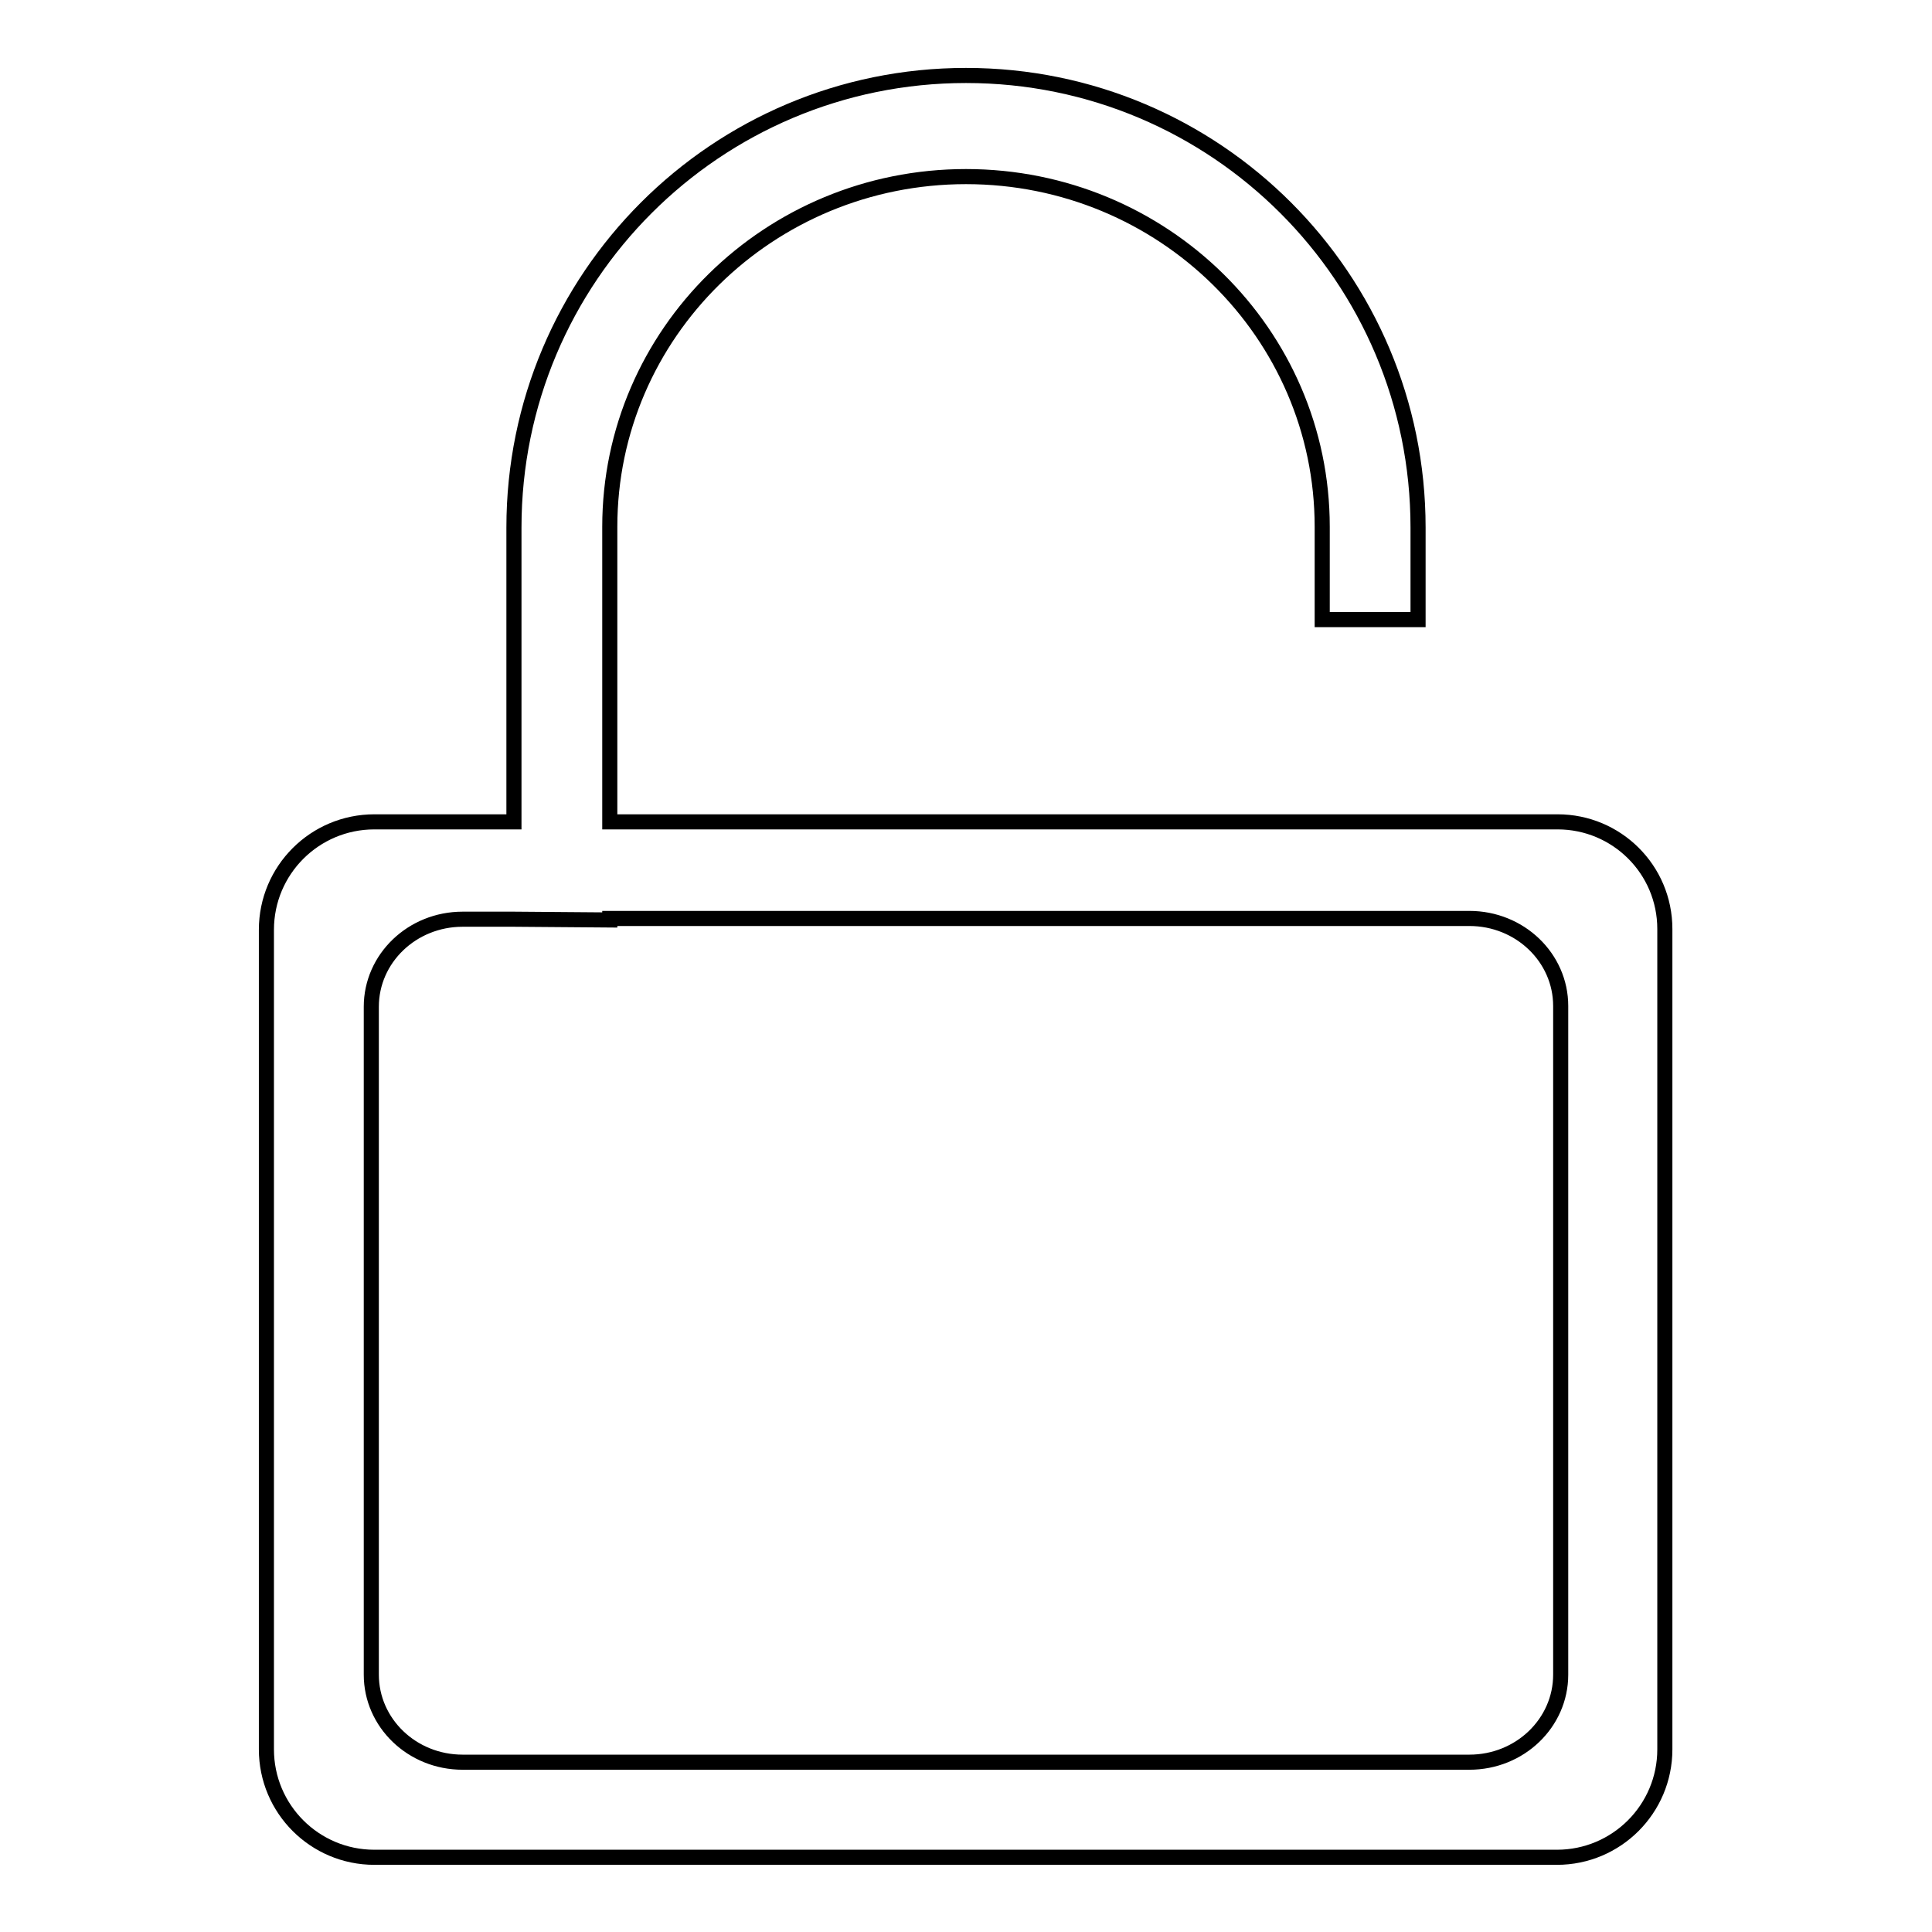
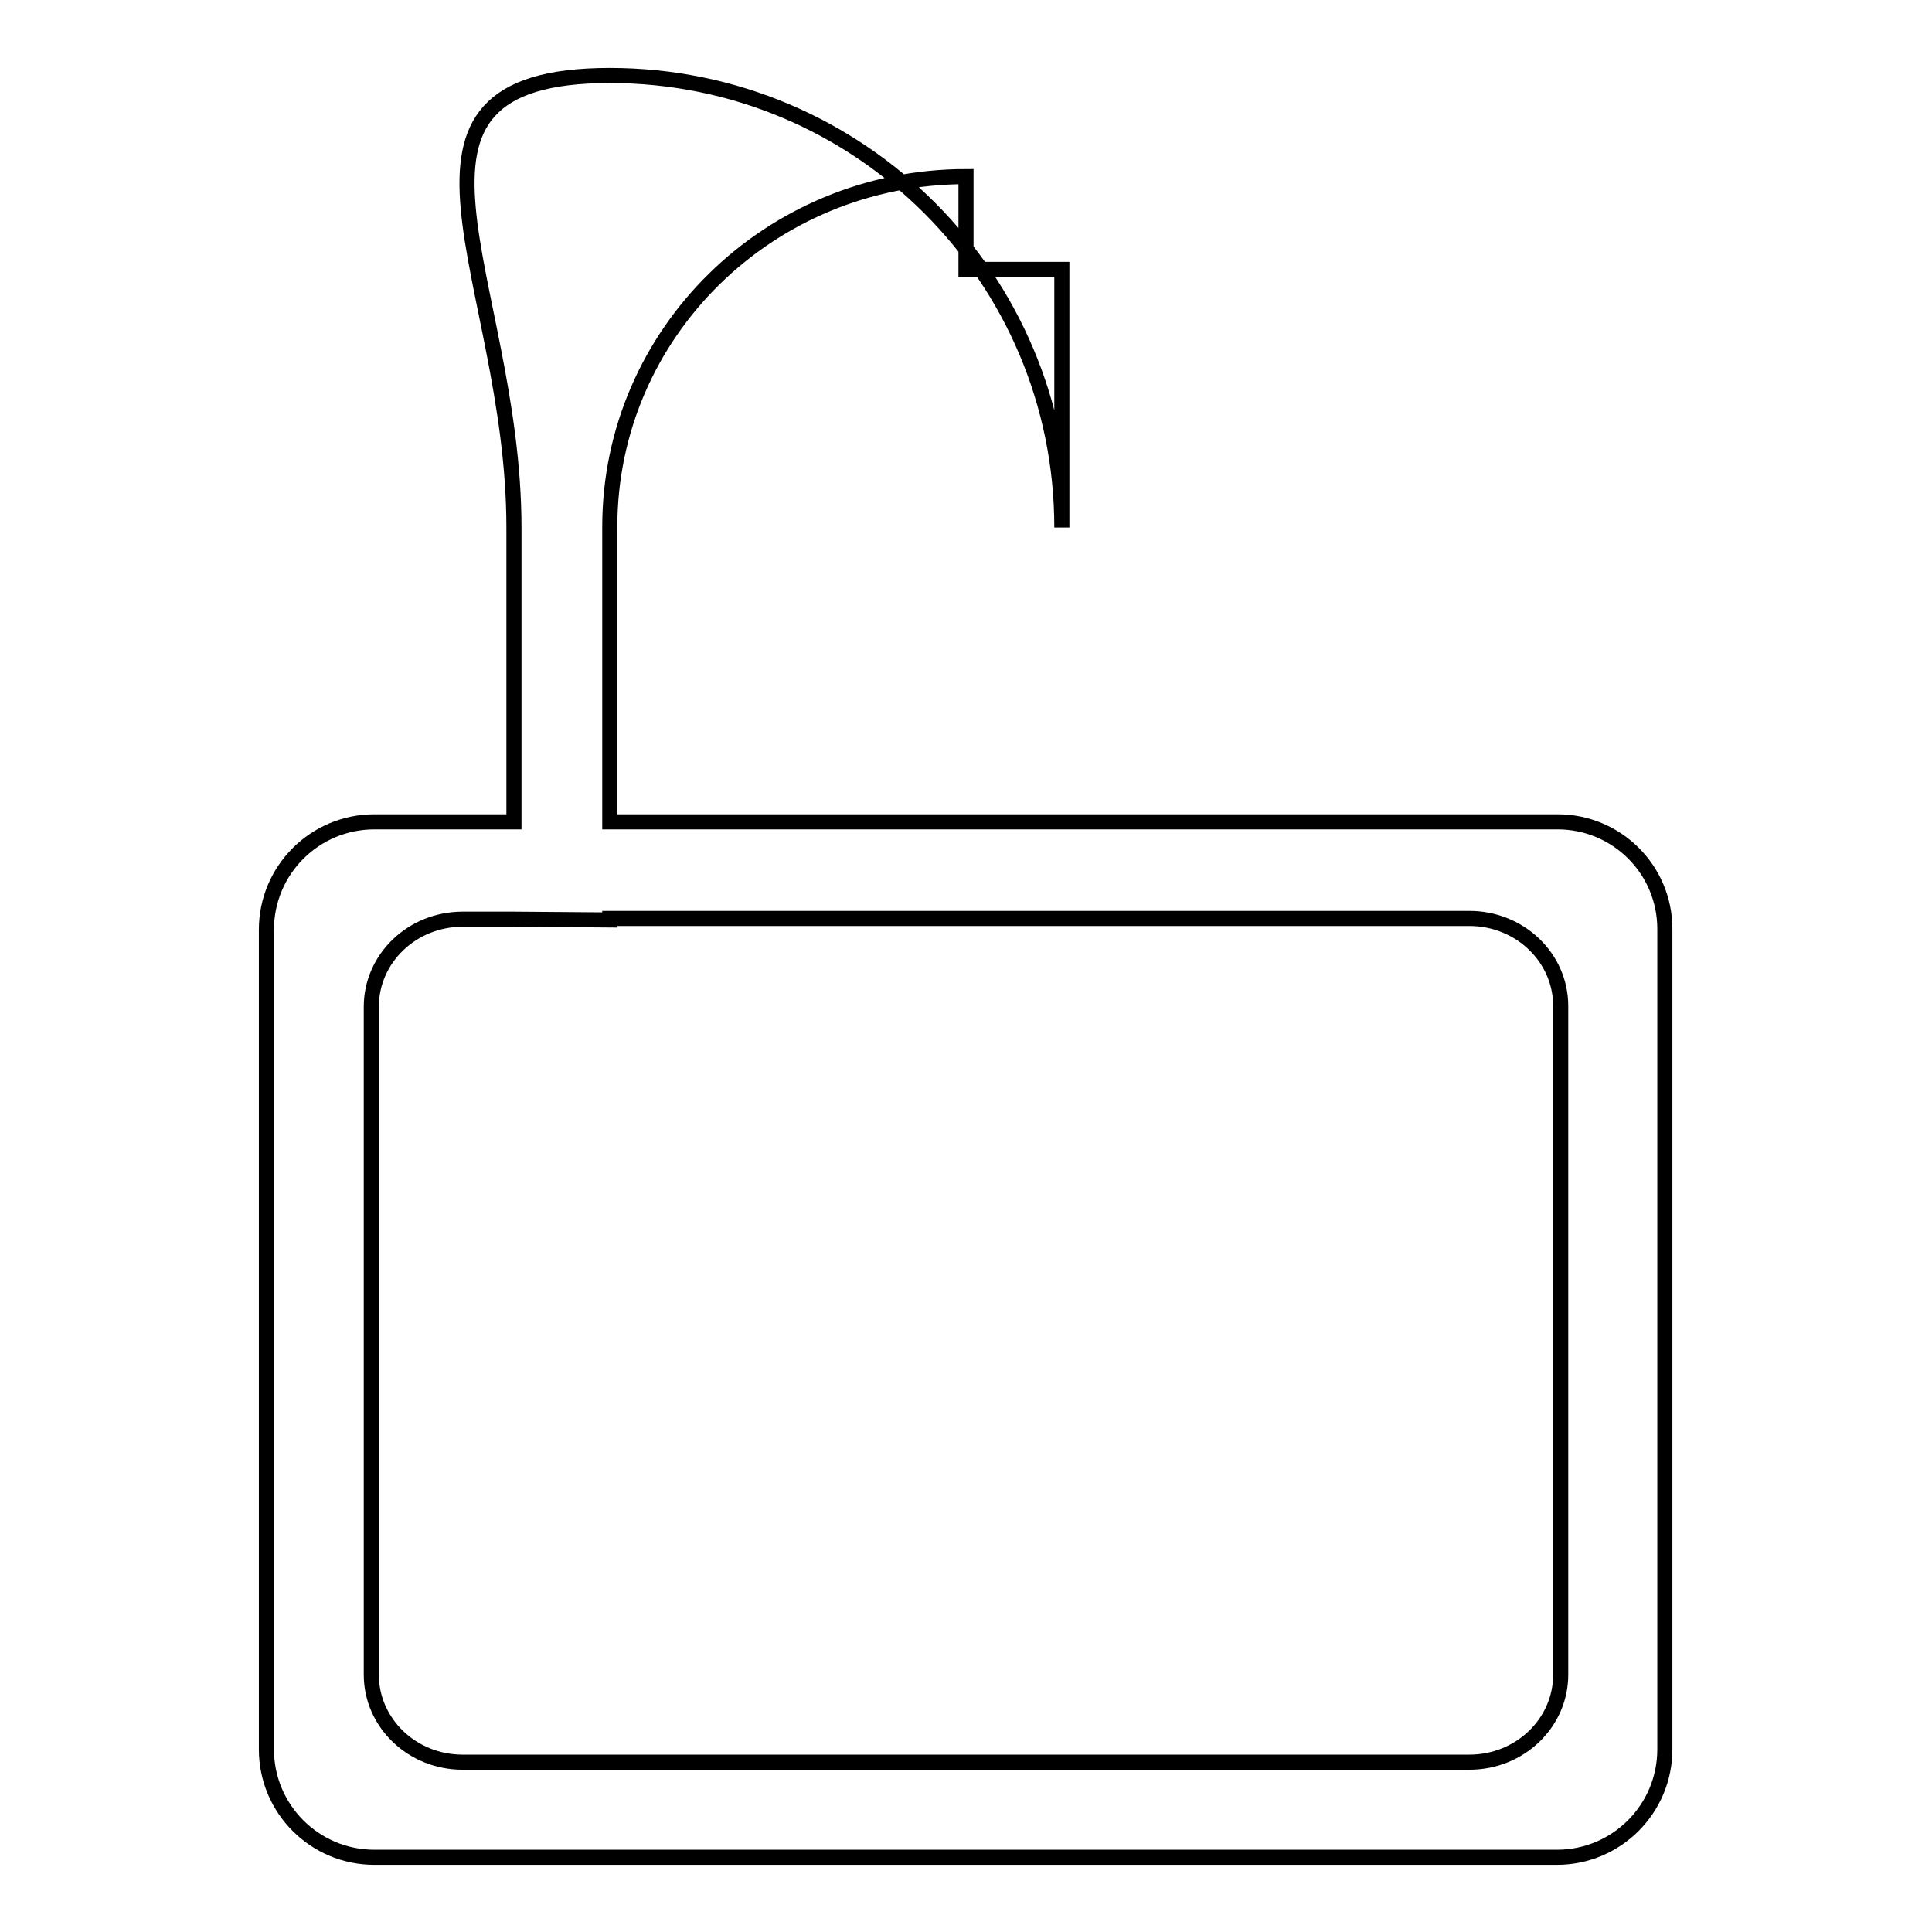
<svg xmlns="http://www.w3.org/2000/svg" version="1.1" x="0px" y="0px" viewBox="0 0 256 256" enable-background="new 0 0 256 256" xml:space="preserve">
  <g>
-     <path stroke-width="2" fill-opacity="0" stroke="#000000" d="M206.4,108.9H80.8V69.8c0-25.6,21.1-46.4,47.2-46.4c26.1,0,47.2,20.8,47.2,46.4v12.3h12.7V69.9 c0-33.1-26.8-59.9-59.9-59.9S68.1,36.8,68.1,69.9v39H49.6c-7.9,0-14.3,6.4-14.3,14.3v108.6c0,7.9,6.4,14.3,14.3,14.3h156.7 c7.9,0,14.3-6.4,14.3-14.3V123.1C220.6,115.2,214.2,108.9,206.4,108.9z M206.8,221.9c0,6.4-5.4,11.6-12.1,11.6H61.3 c-6.7,0-12.1-5.2-12.1-11.6v-88.5c0-6.4,5.4-11.6,12.1-11.6h6.8v0l12.7,0.1v-0.2h113.9c6.7,0,12.1,5.2,12.1,11.6L206.8,221.9 L206.8,221.9z" />
+     <path stroke-width="2" fill-opacity="0" stroke="#000000" d="M206.4,108.9H80.8V69.8c0-25.6,21.1-46.4,47.2-46.4v12.3h12.7V69.9 c0-33.1-26.8-59.9-59.9-59.9S68.1,36.8,68.1,69.9v39H49.6c-7.9,0-14.3,6.4-14.3,14.3v108.6c0,7.9,6.4,14.3,14.3,14.3h156.7 c7.9,0,14.3-6.4,14.3-14.3V123.1C220.6,115.2,214.2,108.9,206.4,108.9z M206.8,221.9c0,6.4-5.4,11.6-12.1,11.6H61.3 c-6.7,0-12.1-5.2-12.1-11.6v-88.5c0-6.4,5.4-11.6,12.1-11.6h6.8v0l12.7,0.1v-0.2h113.9c6.7,0,12.1,5.2,12.1,11.6L206.8,221.9 L206.8,221.9z" />
  </g>
</svg>